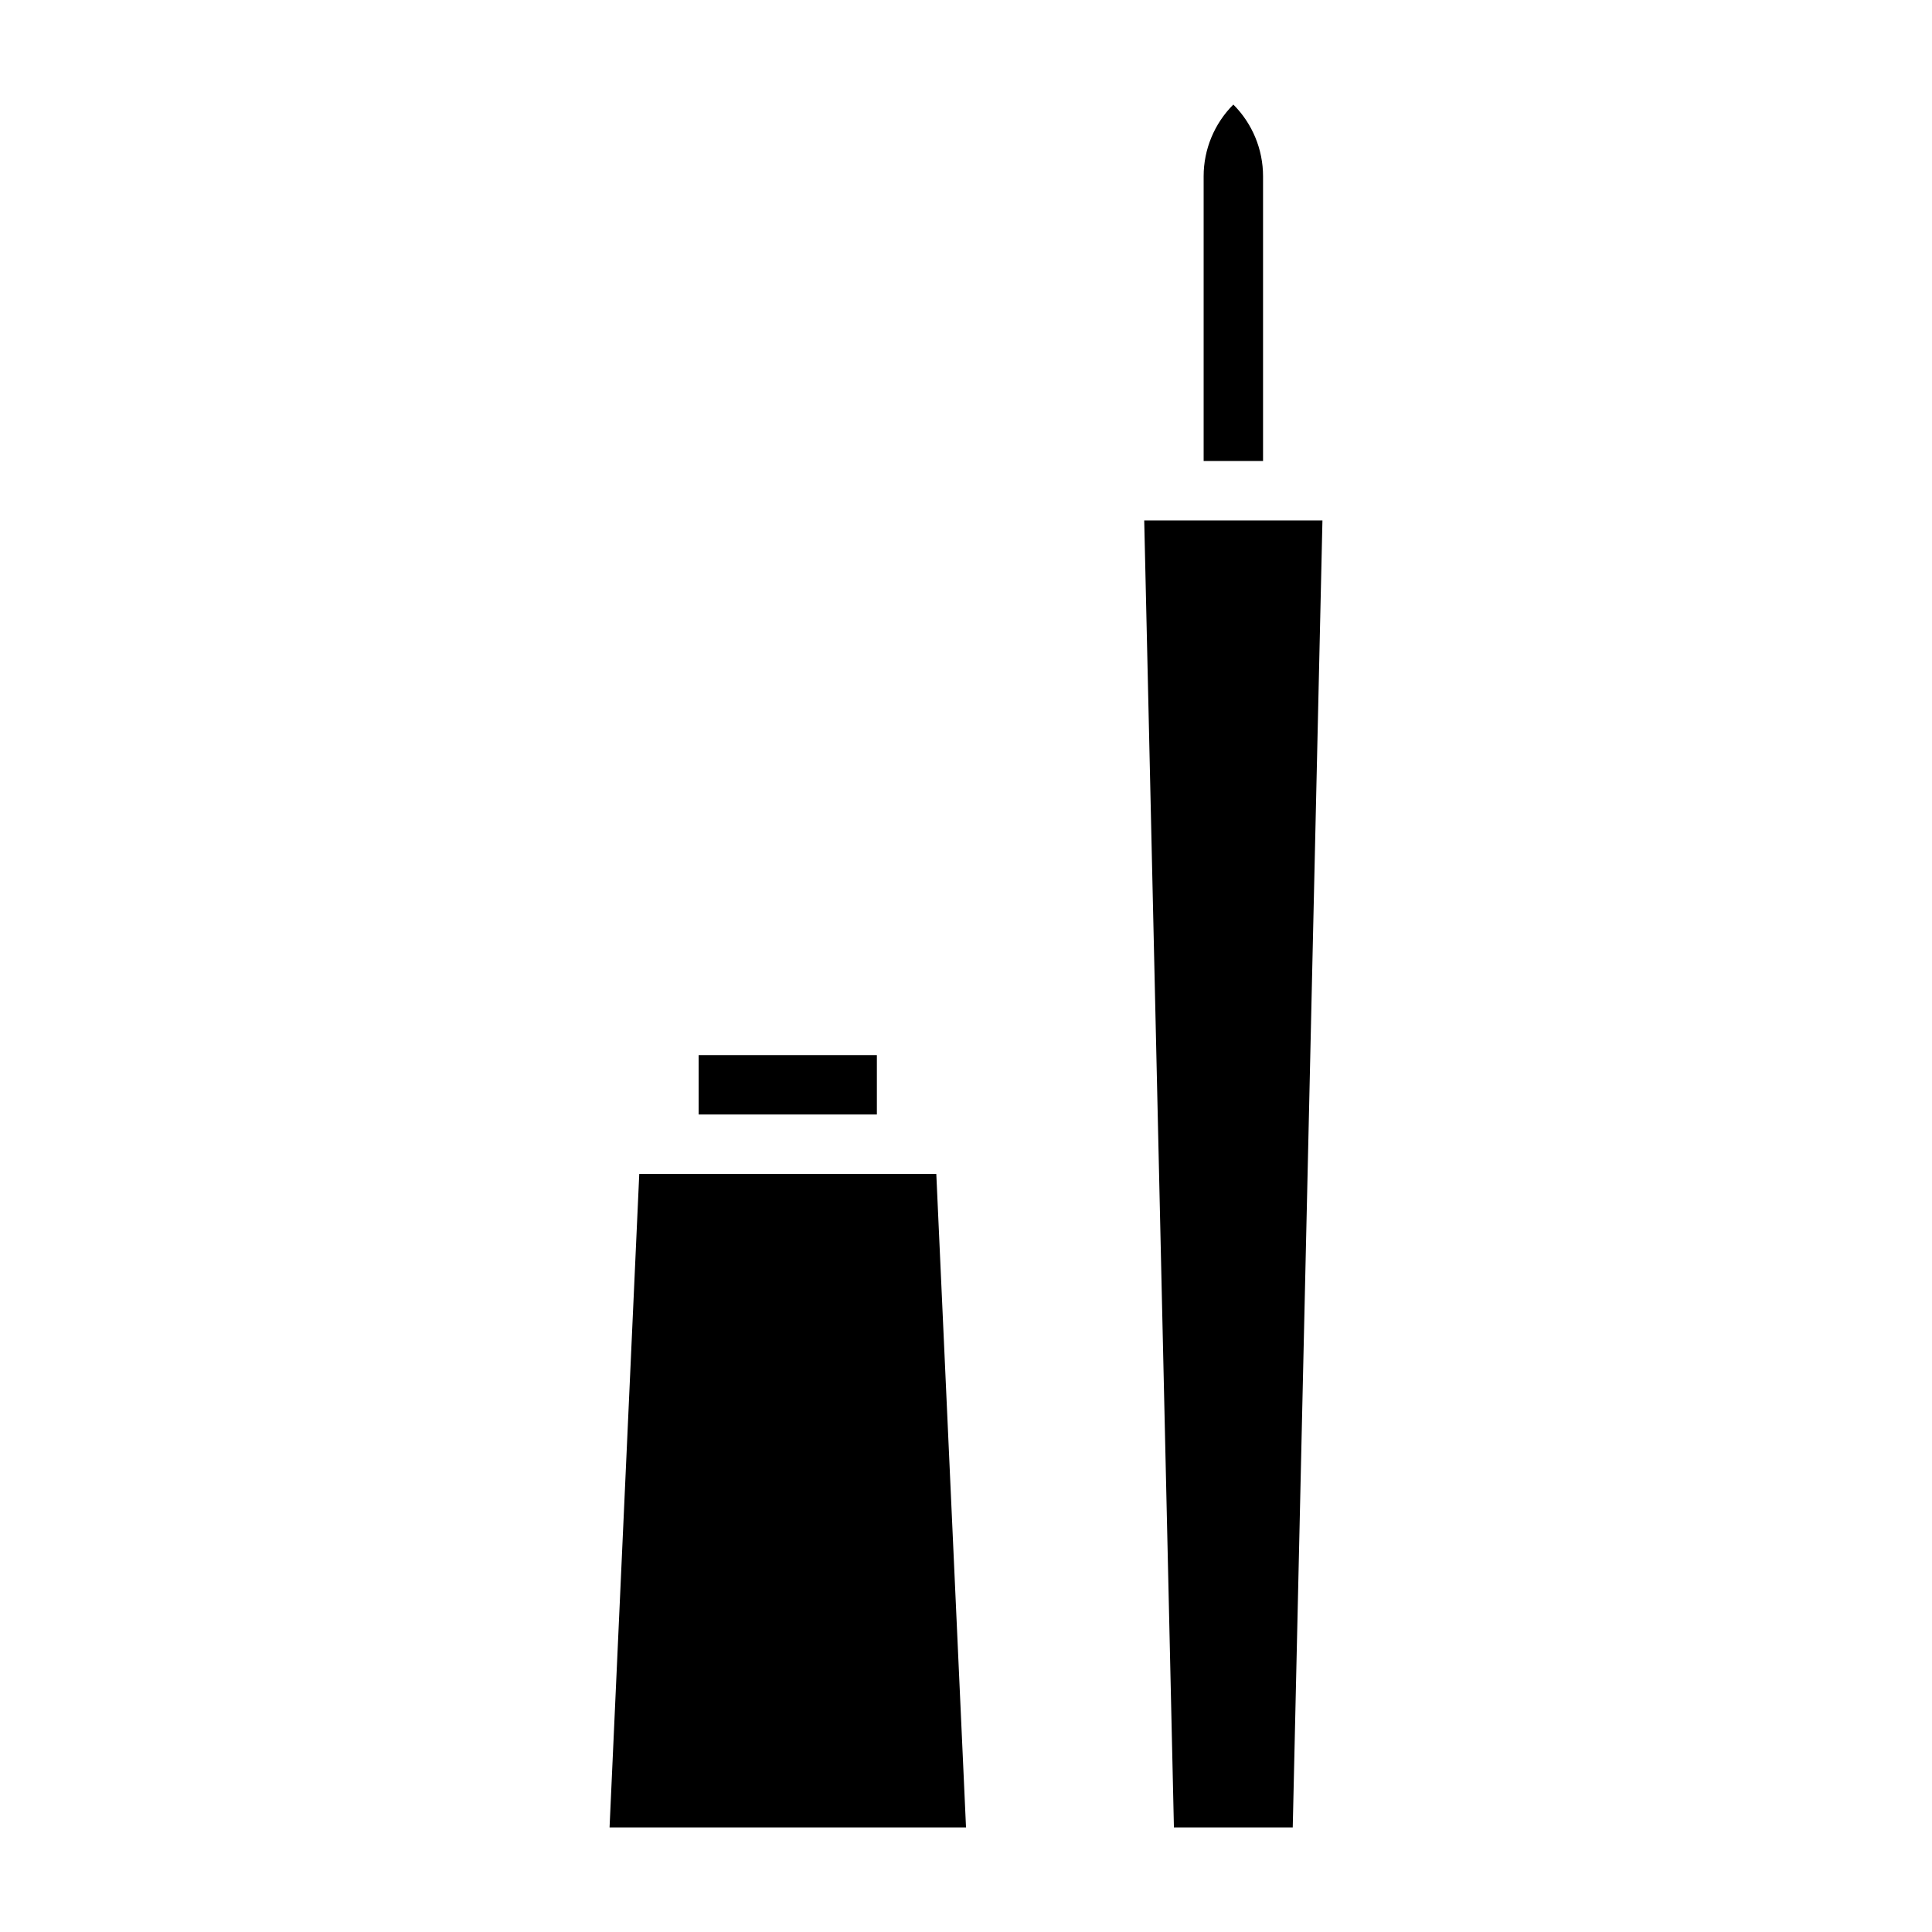
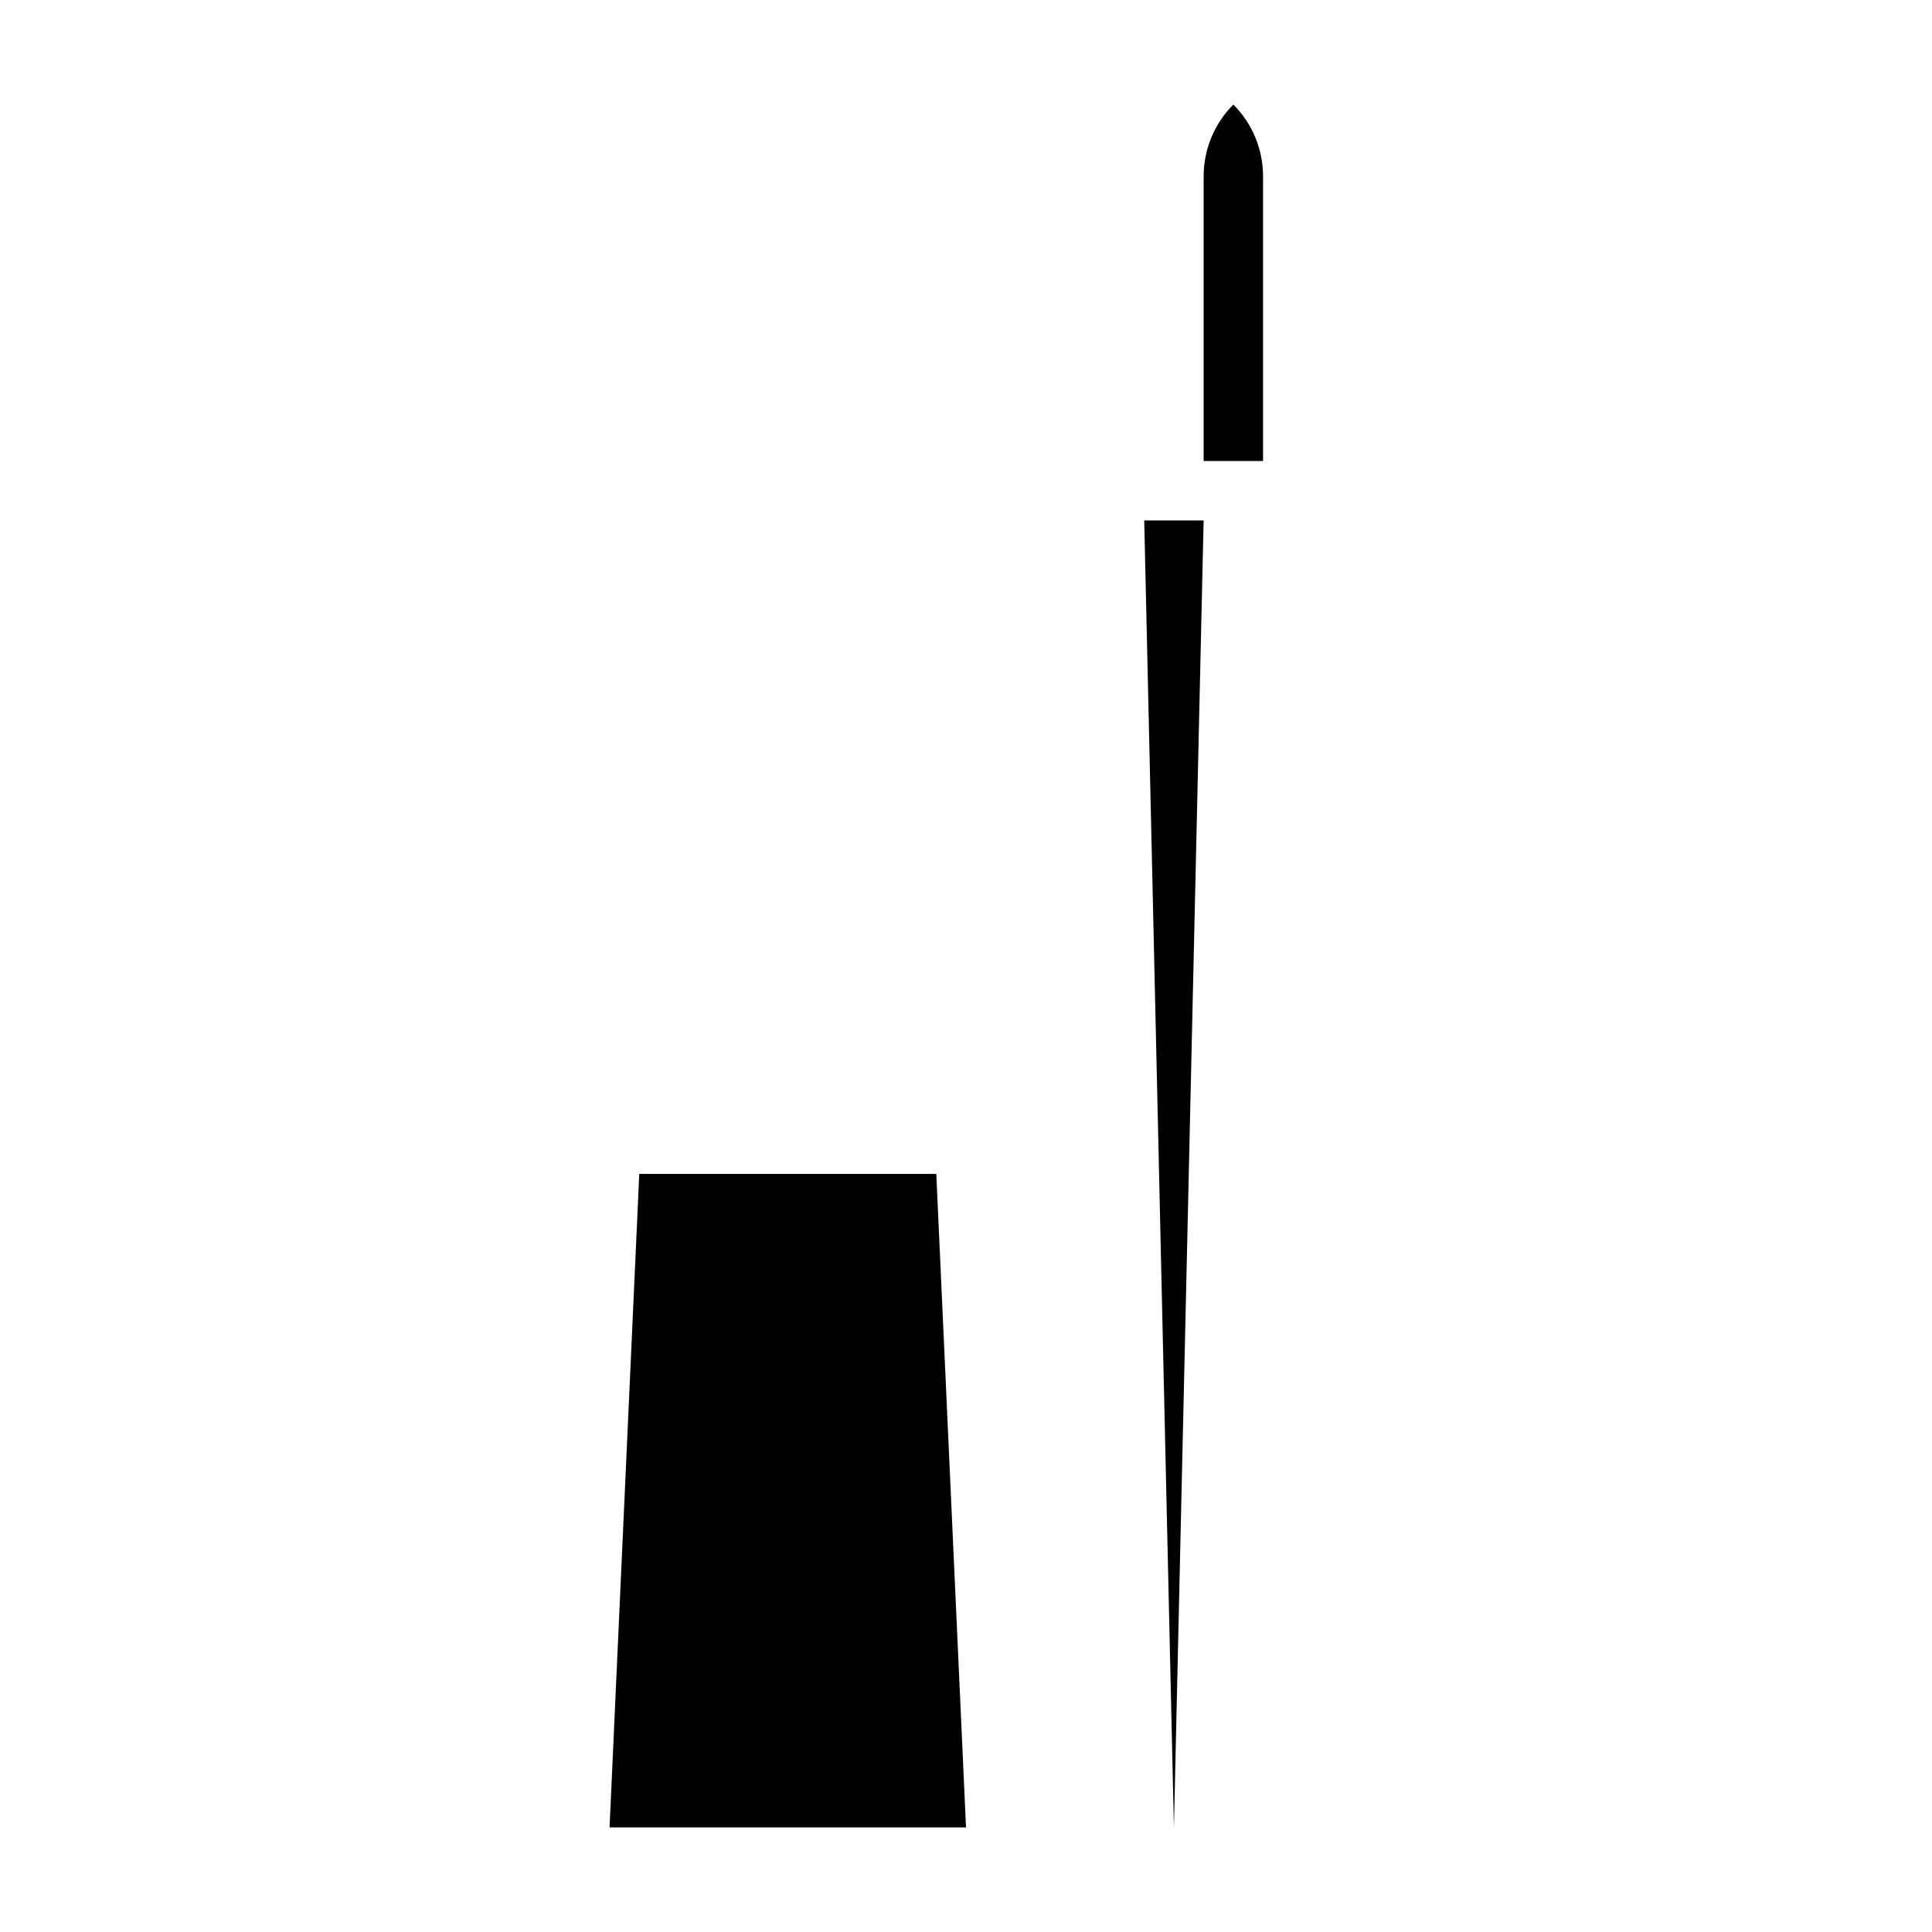
<svg xmlns="http://www.w3.org/2000/svg" fill="#000000" width="800px" height="800px" version="1.1" viewBox="144 144 512 512">
  <g>
    <path d="m313.41 455.1-7.871 173.19h94.465l-7.875-173.19z" />
-     <path d="m329.15 423.61h47.23v15.742h-47.23z" />
-     <path d="m447.23 281.92 7.871 346.37h31.488l7.871-346.37z" />
+     <path d="m447.23 281.92 7.871 346.37l7.871-346.37z" />
    <path d="m478.72 190.68c0-7.086-2.832-13.934-7.871-18.973-5.039 5.039-7.871 11.887-7.871 18.973v75.496h15.742z" />
  </g>
</svg>